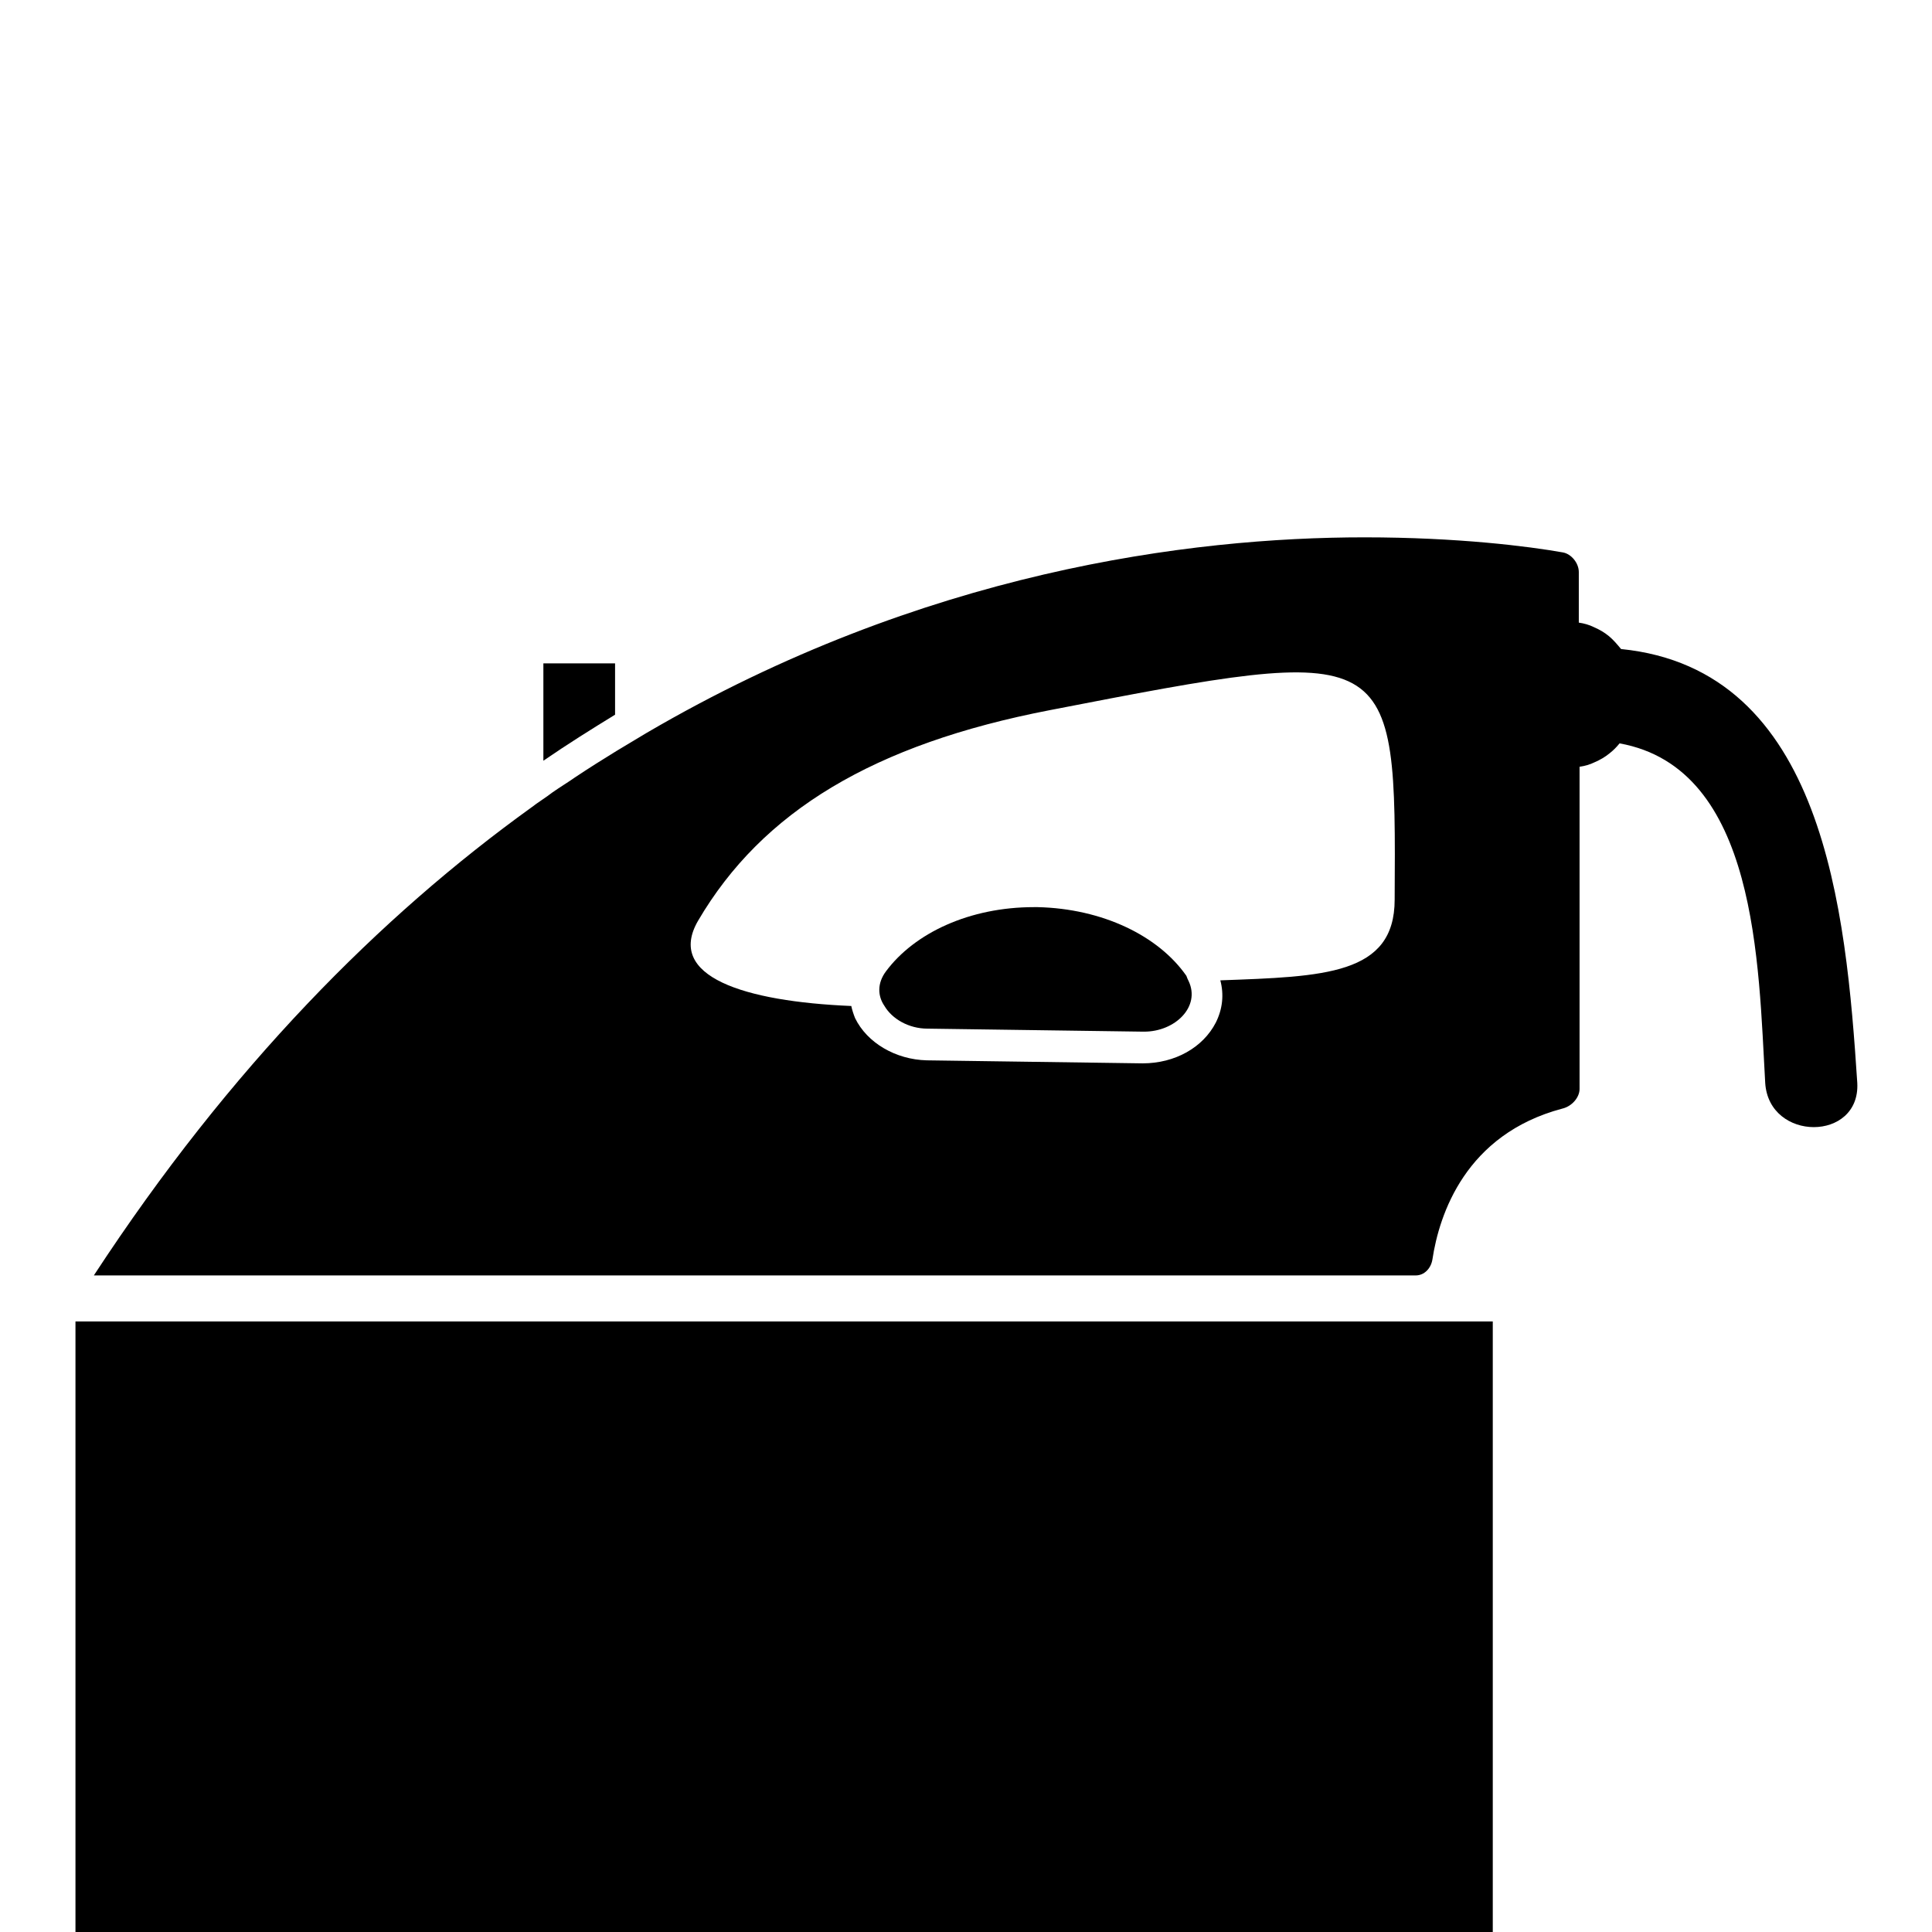
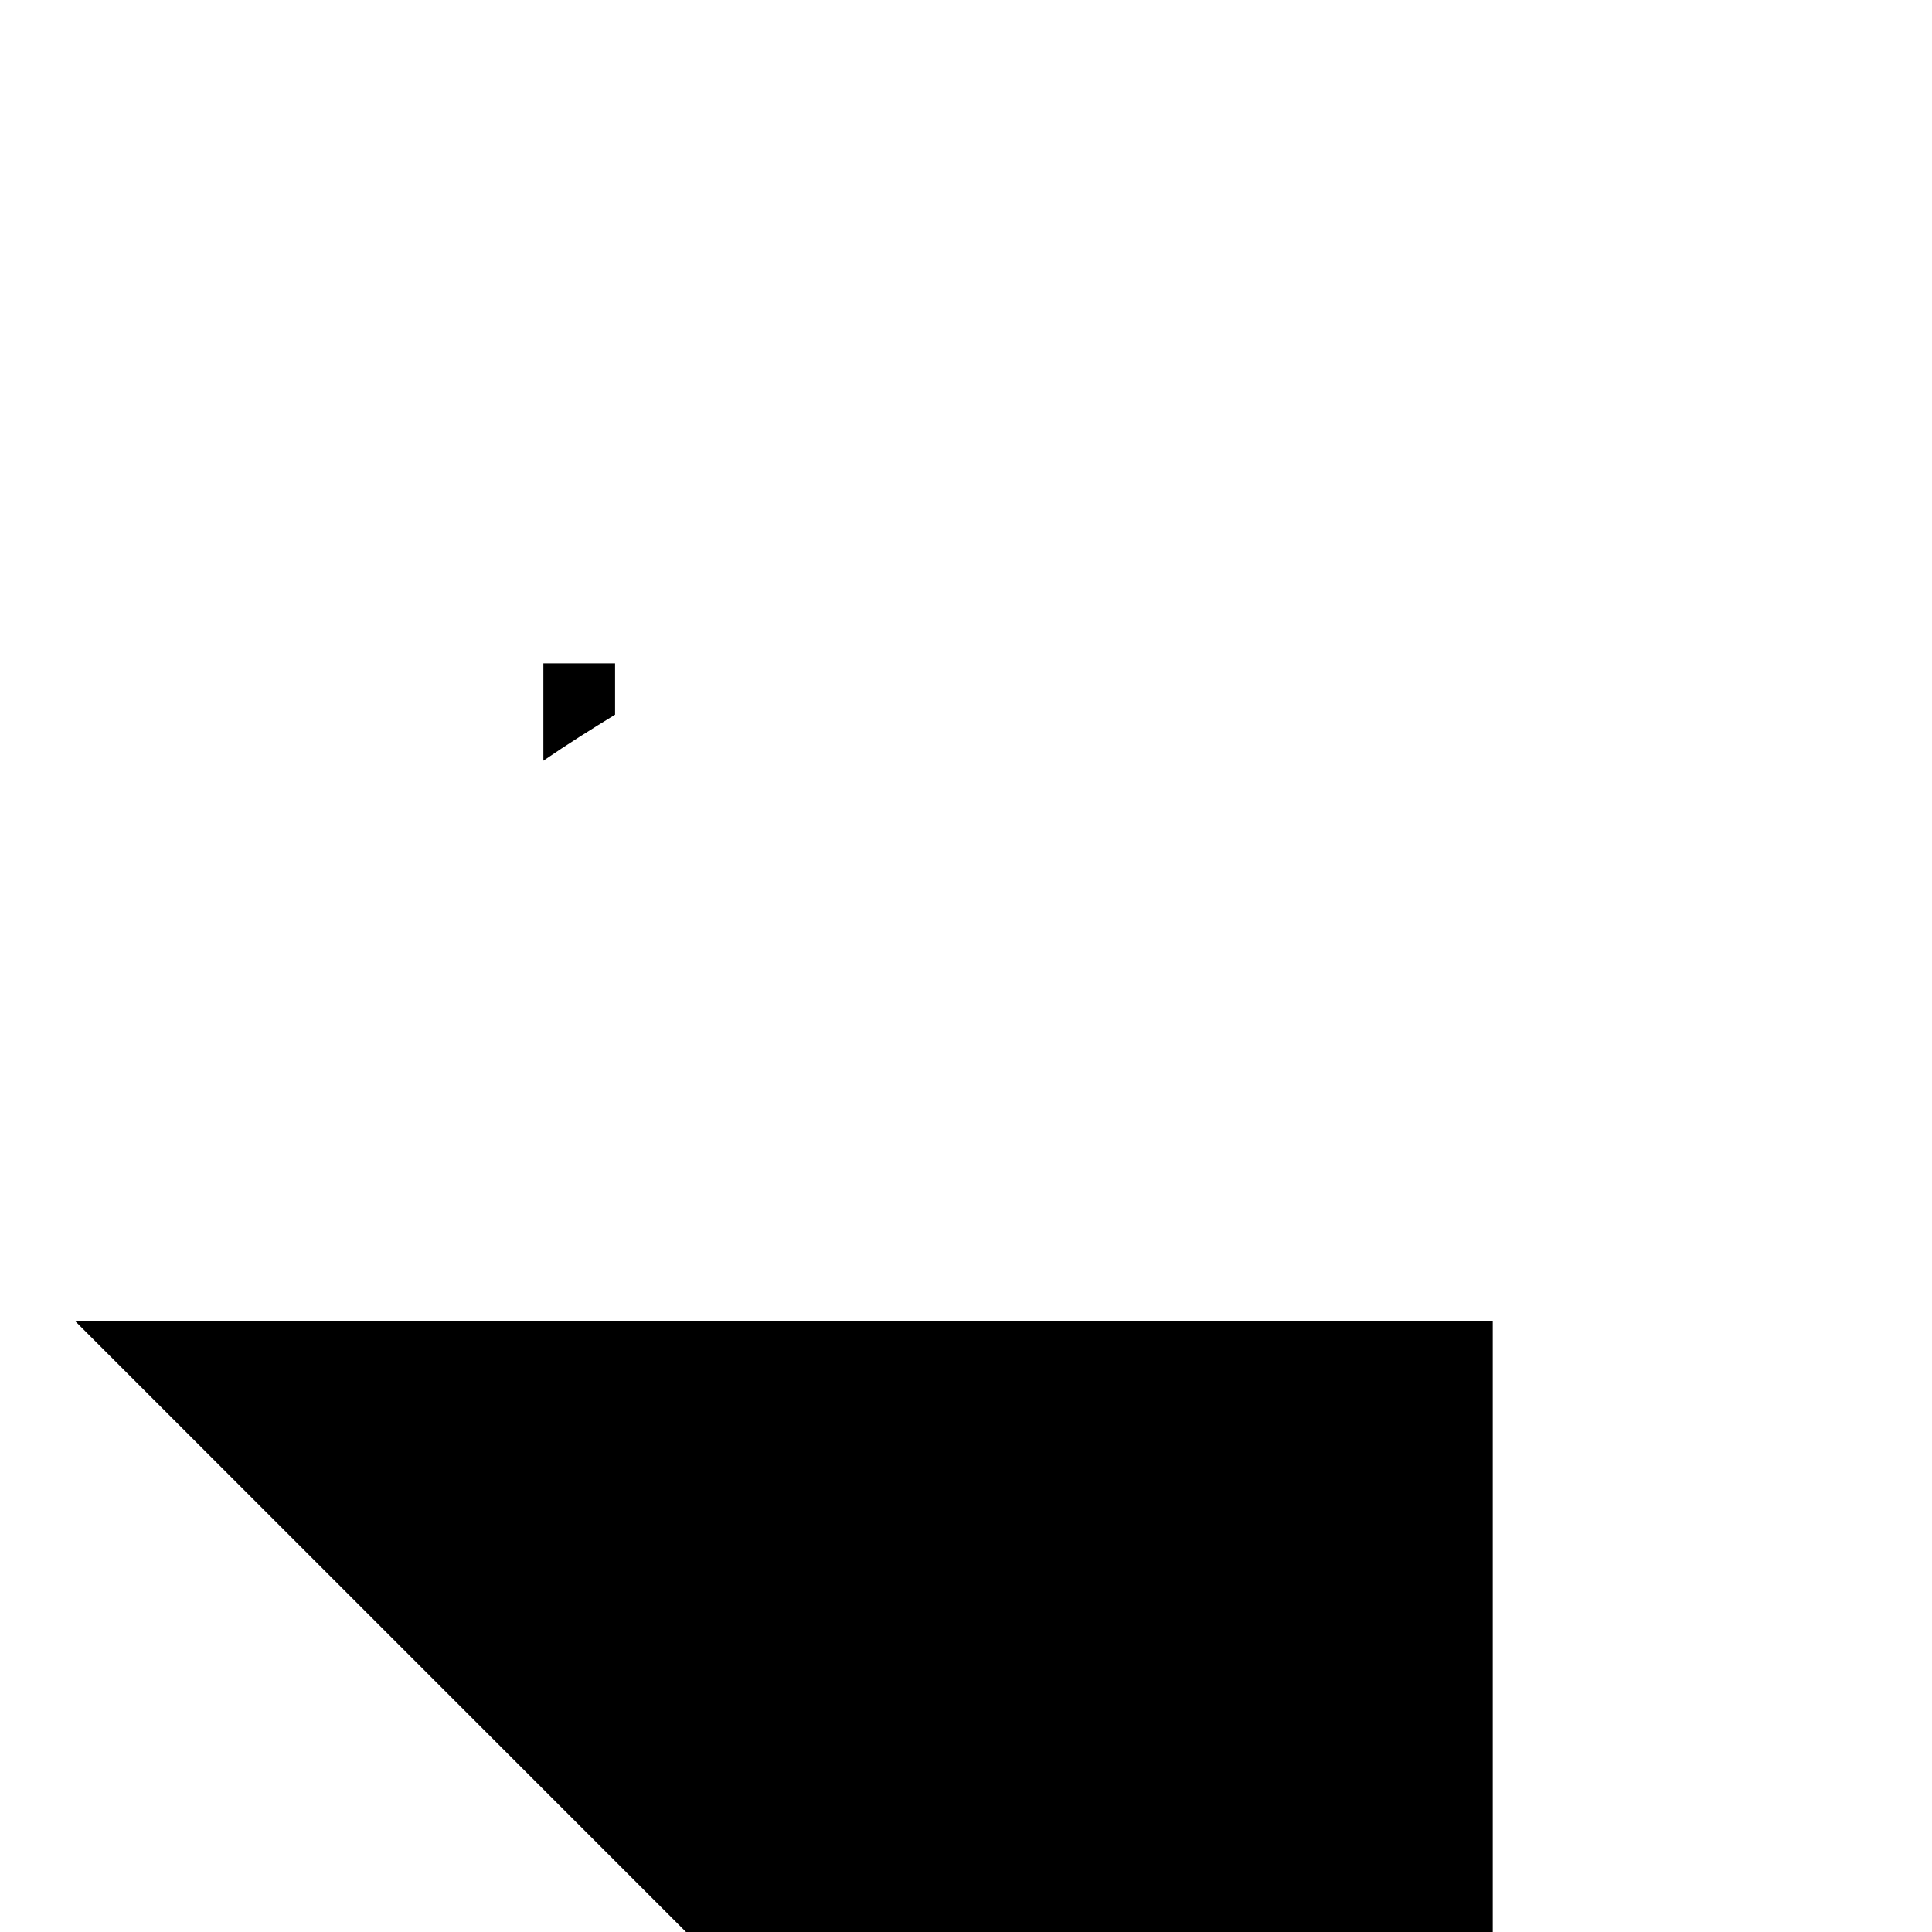
<svg xmlns="http://www.w3.org/2000/svg" version="1.1" x="0px" y="0px" viewBox="0 0 256 256" enable-background="new 0 0 256 256" xml:space="preserve">
  <g>
    <g>
      <g>
        <g>
          <path fill="#000000" d="M81.5,94.7v-6.8h-9.5v12.9C75.2,98.6,78.4,96.6,81.5,94.7z" />
-           <path fill="#000000" d="M157.2,129.3c-3.7-5.3-11.1-8.9-19.7-9.1c-0.1,0-0.3,0-0.5,0c-8.5,0-15.8,3.4-19.6,8.5c-1.2,1.6-1.1,3.3-0.2,4.6c1,1.7,3.2,3,5.7,3l28.6,0.4c0,0,0.1,0,0.1,0c4.1,0,7.5-3.3,5.9-6.7C157.4,129.8,157.3,129.6,157.2,129.3z" />
-           <path fill="#000000" d="M214.8,86c-0.5-0.6-1-1.2-1.6-1.7c-0.6-0.5-1.3-0.9-2-1.2c-0.6-0.3-1.3-0.5-2-0.6v-6.7c0-1.2-1-2.4-2.1-2.6c-4.5-0.8-13.9-2-26.3-2c-23.1,0-58.5,4.5-95.1,25.9c-0.7,0.4-1.3,0.8-2,1.2s-1.3,0.8-2,1.2c-1.8,1.1-3.7,2.3-5.5,3.5c-1,0.7-2,1.3-3,2c-0.9,0.7-1.9,1.3-2.8,2c-20,14.4-39.9,34.4-57.9,61.9c0,0,0,0.1-0.1,0.1c0,0,0.1,0,0.1,0h175.1c1.1,0,2-0.9,2.2-2.1c0.9-6,4.4-16.6,17.2-20c1.3-0.3,2.3-1.5,2.3-2.6v-42.7c0.7-0.1,1.4-0.3,2-0.6c0.7-0.3,1.4-0.7,2-1.2c0.5-0.4,0.9-0.8,1.3-1.3c18.3,3.3,18.4,29.3,19.3,45c0.5,7.8,12.6,7.8,12.2,0C244.6,120.6,241.7,88.7,214.8,86z M184.8,119.2c0,10-9.4,10.2-23.1,10.7c0.5,1.9,0.3,3.8-0.6,5.6c-1.7,3.3-5.4,5.4-9.7,5.4l0,0l-28.6-0.4c-4.1-0.1-7.9-2.3-9.5-5.6c-0.2-0.5-0.4-1.1-0.5-1.6c-14.2-0.6-24.6-3.9-20.3-11.3c8.5-14.5,23.3-23.4,46.6-27.9C185,85.2,185,85.2,184.8,119.2z" />
-           <path fill="#000000" d="M10 175.1h187.8v187.8h-187.8z" />
+           <path fill="#000000" d="M10 175.1h187.8v187.8z" />
        </g>
      </g>
      <g />
      <g />
      <g />
      <g />
      <g />
      <g />
      <g />
      <g />
      <g />
      <g />
      <g />
      <g />
      <g />
      <g />
      <g />
    </g>
  </g>
</svg>